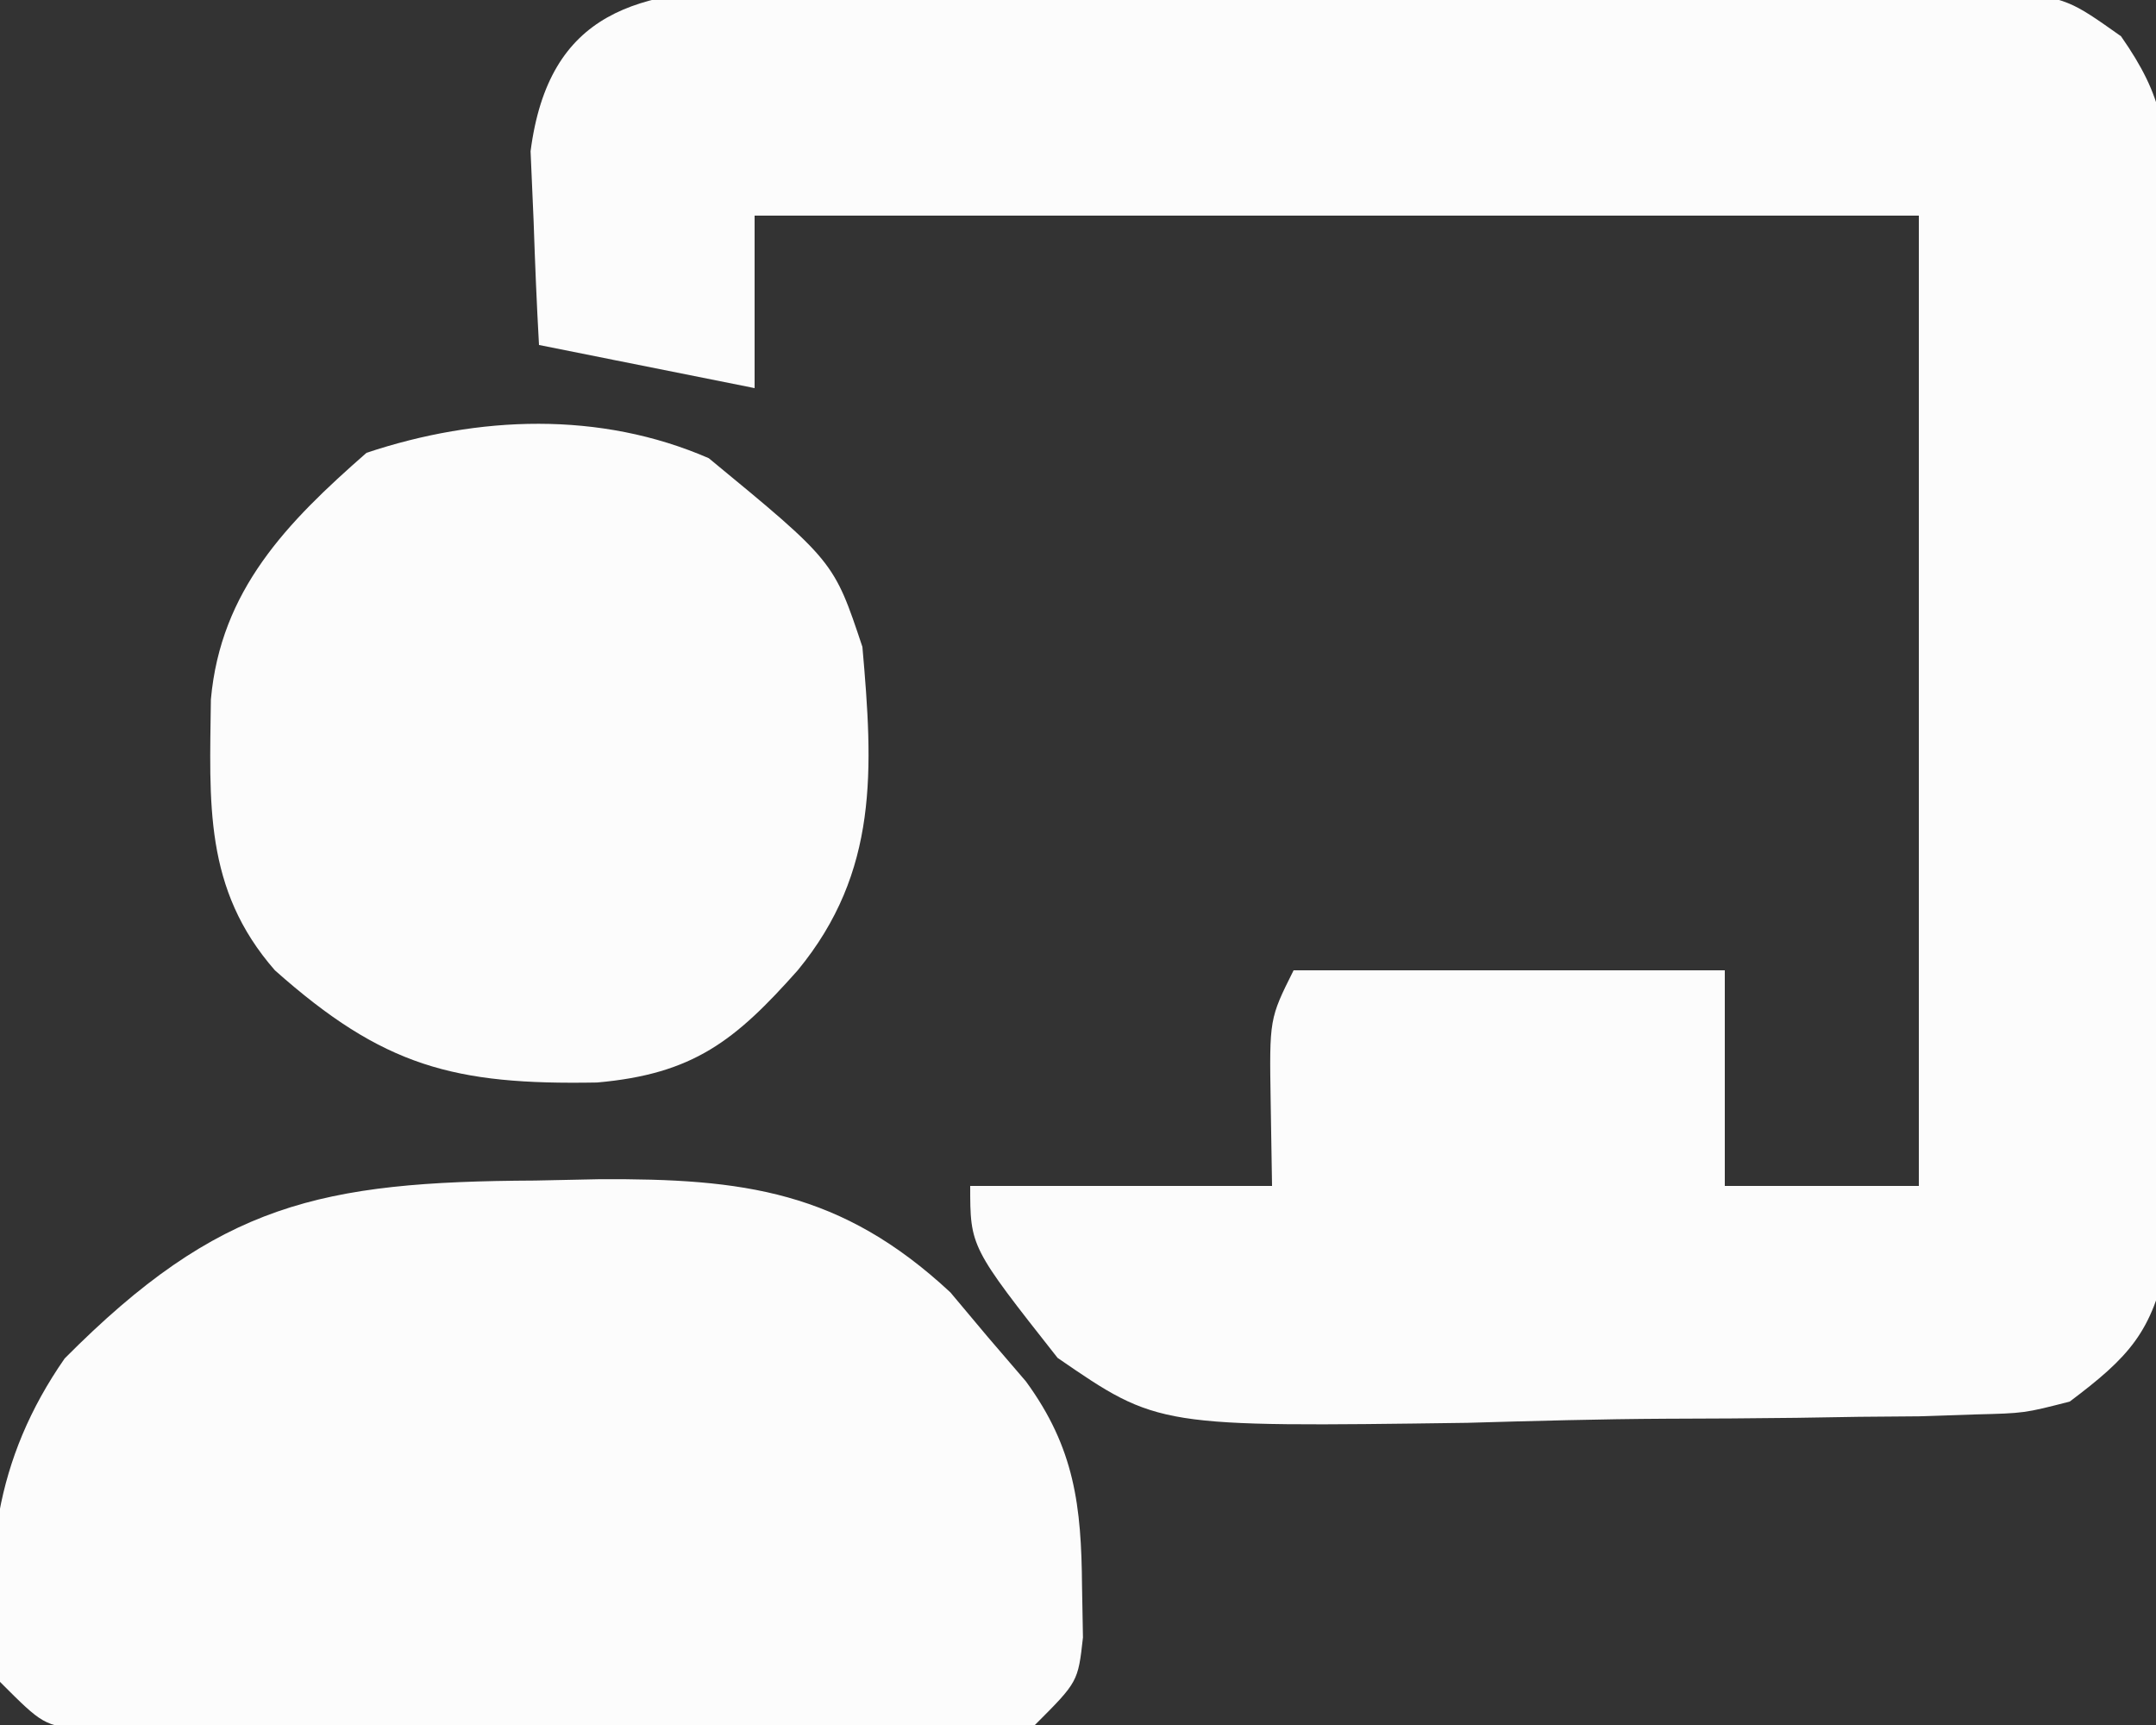
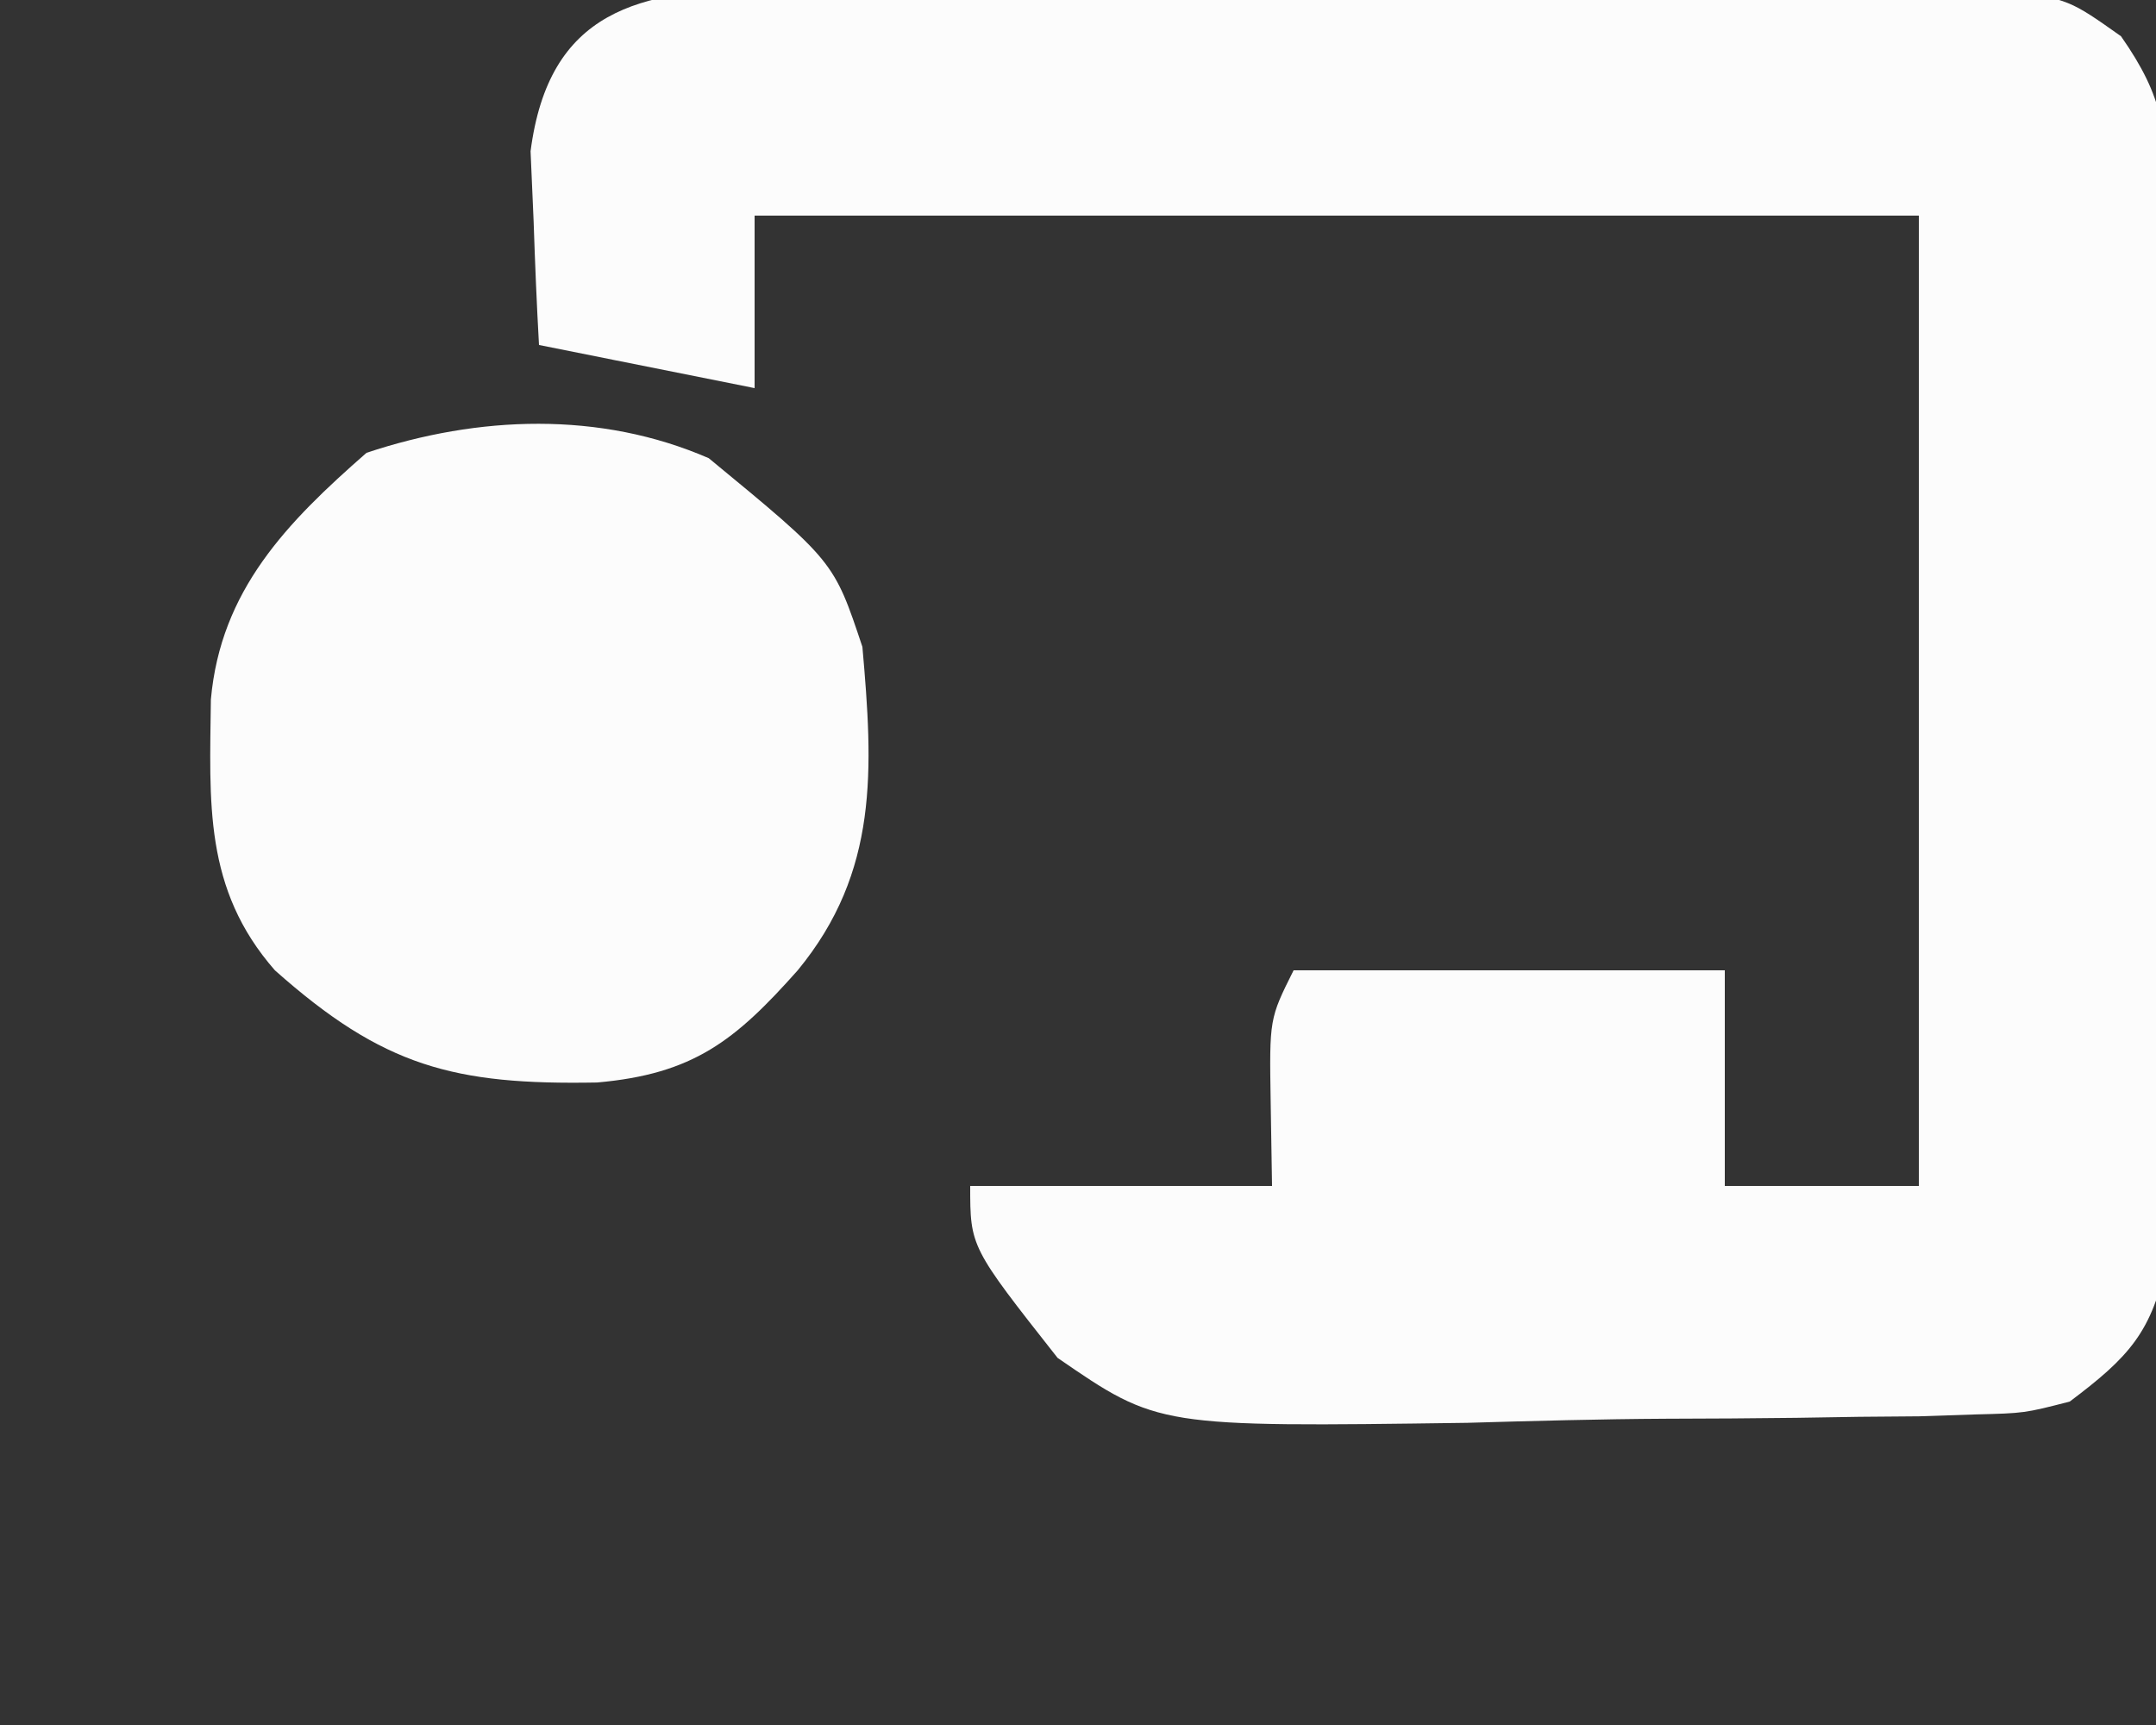
<svg xmlns="http://www.w3.org/2000/svg" version="1.1" width="100" height="80">
  <rect width="100%" height="100%" fill="#333333" stroke="none" />
-   <path d="M0 0 C0.648 -0.007 1.295 -0.014 1.963 -0.021 C4.097 -0.039 6.231 -0.027 8.365 -0.014 C9.852 -0.016 11.339 -0.02 12.826 -0.025 C15.94 -0.031 19.053 -0.023 22.167 -0.004 C26.155 0.019 30.142 0.006 34.131 -0.018 C37.2 -0.033 40.269 -0.028 43.339 -0.018 C44.809 -0.015 46.28 -0.018 47.75 -0.028 C49.807 -0.038 51.862 -0.022 53.918 0 C55.087 0.003 56.257 0.006 57.461 0.01 C60.459 0.518 60.459 0.518 62.835 2.198 C64.842 5.064 64.965 6.66 64.977 10.141 C64.989 11.269 65.002 12.397 65.015 13.559 C65.007 14.772 64.999 15.986 64.99 17.236 C64.996 19.111 64.996 19.111 65.002 21.024 C65.005 23.668 64.999 26.31 64.98 28.953 C64.958 32.336 64.971 35.718 64.995 39.101 C65.013 42.333 65 45.566 64.99 48.799 C64.998 50.012 65.006 51.226 65.015 52.476 C65.002 53.604 64.99 54.732 64.977 55.895 C64.973 56.886 64.97 57.878 64.967 58.9 C64.31 62.285 63.192 63.462 60.459 65.518 C58.355 66.059 58.355 66.059 56.077 66.115 C55.219 66.143 54.361 66.172 53.477 66.202 C52.097 66.213 52.097 66.213 50.689 66.225 C49.735 66.24 48.781 66.256 47.797 66.272 C45.779 66.297 43.761 66.31 41.743 66.314 C38.666 66.33 35.595 66.415 32.52 66.504 C18.18 66.701 18.18 66.701 13.512 63.492 C9.459 58.347 9.459 58.347 9.459 55.518 C14.079 55.518 18.699 55.518 23.459 55.518 C23.438 54.239 23.418 52.96 23.396 51.643 C23.334 47.768 23.334 47.768 24.459 45.518 C31.059 45.518 37.659 45.518 44.459 45.518 C44.459 48.818 44.459 52.118 44.459 55.518 C47.429 55.518 50.399 55.518 53.459 55.518 C53.459 40.668 53.459 25.818 53.459 10.518 C35.639 10.518 17.819 10.518 -0.541 10.518 C-0.541 13.158 -0.541 15.798 -0.541 18.518 C-3.841 17.858 -7.141 17.198 -10.541 16.518 C-10.649 14.602 -10.727 12.685 -10.791 10.768 C-10.837 9.7 -10.884 8.633 -10.932 7.533 C-10.088 1.018 -5.942 0.016 0 0 Z " fill="#FCFCFC99" transform="translate(35.541,-0.518)" />
-   <path d="M0 0 C1.478 -0.031 1.478 -0.031 2.986 -0.062 C9.655 -0.098 14.203 0.473 19.27 5.188 C19.841 5.868 20.412 6.549 21 7.25 C21.876 8.271 21.876 8.271 22.77 9.312 C25.033 12.405 25.344 15.09 25.375 18.812 C25.389 19.598 25.403 20.383 25.418 21.191 C25.188 23.25 25.188 23.25 23.188 25.25 C21.214 25.504 21.214 25.504 18.77 25.509 C17.398 25.518 17.398 25.518 15.999 25.528 C15.009 25.524 14.02 25.52 13 25.516 C11.987 25.518 10.973 25.519 9.929 25.521 C7.784 25.523 5.638 25.519 3.493 25.511 C0.201 25.5 -3.091 25.511 -6.383 25.523 C-8.464 25.522 -10.544 25.52 -12.625 25.516 C-13.615 25.52 -14.604 25.524 -15.624 25.528 C-16.538 25.522 -17.452 25.515 -18.395 25.509 C-19.201 25.507 -20.008 25.506 -20.839 25.504 C-22.812 25.25 -22.812 25.25 -24.812 23.25 C-25.669 17.686 -25.056 12.912 -21.812 8.25 C-14.65 1.043 -9.943 0.051 0 0 Z " fill="#FCFCFC99" transform="translate(24.812,54.75)" />
+   <path d="M0 0 C0.648 -0.007 1.295 -0.014 1.963 -0.021 C4.097 -0.039 6.231 -0.027 8.365 -0.014 C9.852 -0.016 11.339 -0.02 12.826 -0.025 C15.94 -0.031 19.053 -0.023 22.167 -0.004 C37.2 -0.033 40.269 -0.028 43.339 -0.018 C44.809 -0.015 46.28 -0.018 47.75 -0.028 C49.807 -0.038 51.862 -0.022 53.918 0 C55.087 0.003 56.257 0.006 57.461 0.01 C60.459 0.518 60.459 0.518 62.835 2.198 C64.842 5.064 64.965 6.66 64.977 10.141 C64.989 11.269 65.002 12.397 65.015 13.559 C65.007 14.772 64.999 15.986 64.99 17.236 C64.996 19.111 64.996 19.111 65.002 21.024 C65.005 23.668 64.999 26.31 64.98 28.953 C64.958 32.336 64.971 35.718 64.995 39.101 C65.013 42.333 65 45.566 64.99 48.799 C64.998 50.012 65.006 51.226 65.015 52.476 C65.002 53.604 64.99 54.732 64.977 55.895 C64.973 56.886 64.97 57.878 64.967 58.9 C64.31 62.285 63.192 63.462 60.459 65.518 C58.355 66.059 58.355 66.059 56.077 66.115 C55.219 66.143 54.361 66.172 53.477 66.202 C52.097 66.213 52.097 66.213 50.689 66.225 C49.735 66.24 48.781 66.256 47.797 66.272 C45.779 66.297 43.761 66.31 41.743 66.314 C38.666 66.33 35.595 66.415 32.52 66.504 C18.18 66.701 18.18 66.701 13.512 63.492 C9.459 58.347 9.459 58.347 9.459 55.518 C14.079 55.518 18.699 55.518 23.459 55.518 C23.438 54.239 23.418 52.96 23.396 51.643 C23.334 47.768 23.334 47.768 24.459 45.518 C31.059 45.518 37.659 45.518 44.459 45.518 C44.459 48.818 44.459 52.118 44.459 55.518 C47.429 55.518 50.399 55.518 53.459 55.518 C53.459 40.668 53.459 25.818 53.459 10.518 C35.639 10.518 17.819 10.518 -0.541 10.518 C-0.541 13.158 -0.541 15.798 -0.541 18.518 C-3.841 17.858 -7.141 17.198 -10.541 16.518 C-10.649 14.602 -10.727 12.685 -10.791 10.768 C-10.837 9.7 -10.884 8.633 -10.932 7.533 C-10.088 1.018 -5.942 0.016 0 0 Z " fill="#FCFCFC99" transform="translate(35.541,-0.518)" />
  <path d="M0 0 C5.801 4.777 5.801 4.777 7.125 8.75 C7.624 14.415 7.894 19.173 4.125 23.75 C1.223 27.015 -0.714 28.56 -5.18 28.953 C-11.817 29.074 -15.098 28.219 -20.125 23.75 C-23.436 19.966 -23.149 15.971 -23.094 11.188 C-22.639 6.123 -19.573 2.985 -15.875 -0.25 C-10.691 -1.978 -5.048 -2.195 0 0 Z " fill="#FCFCFC99" transform="translate(32.875,21.25)" />
</svg>